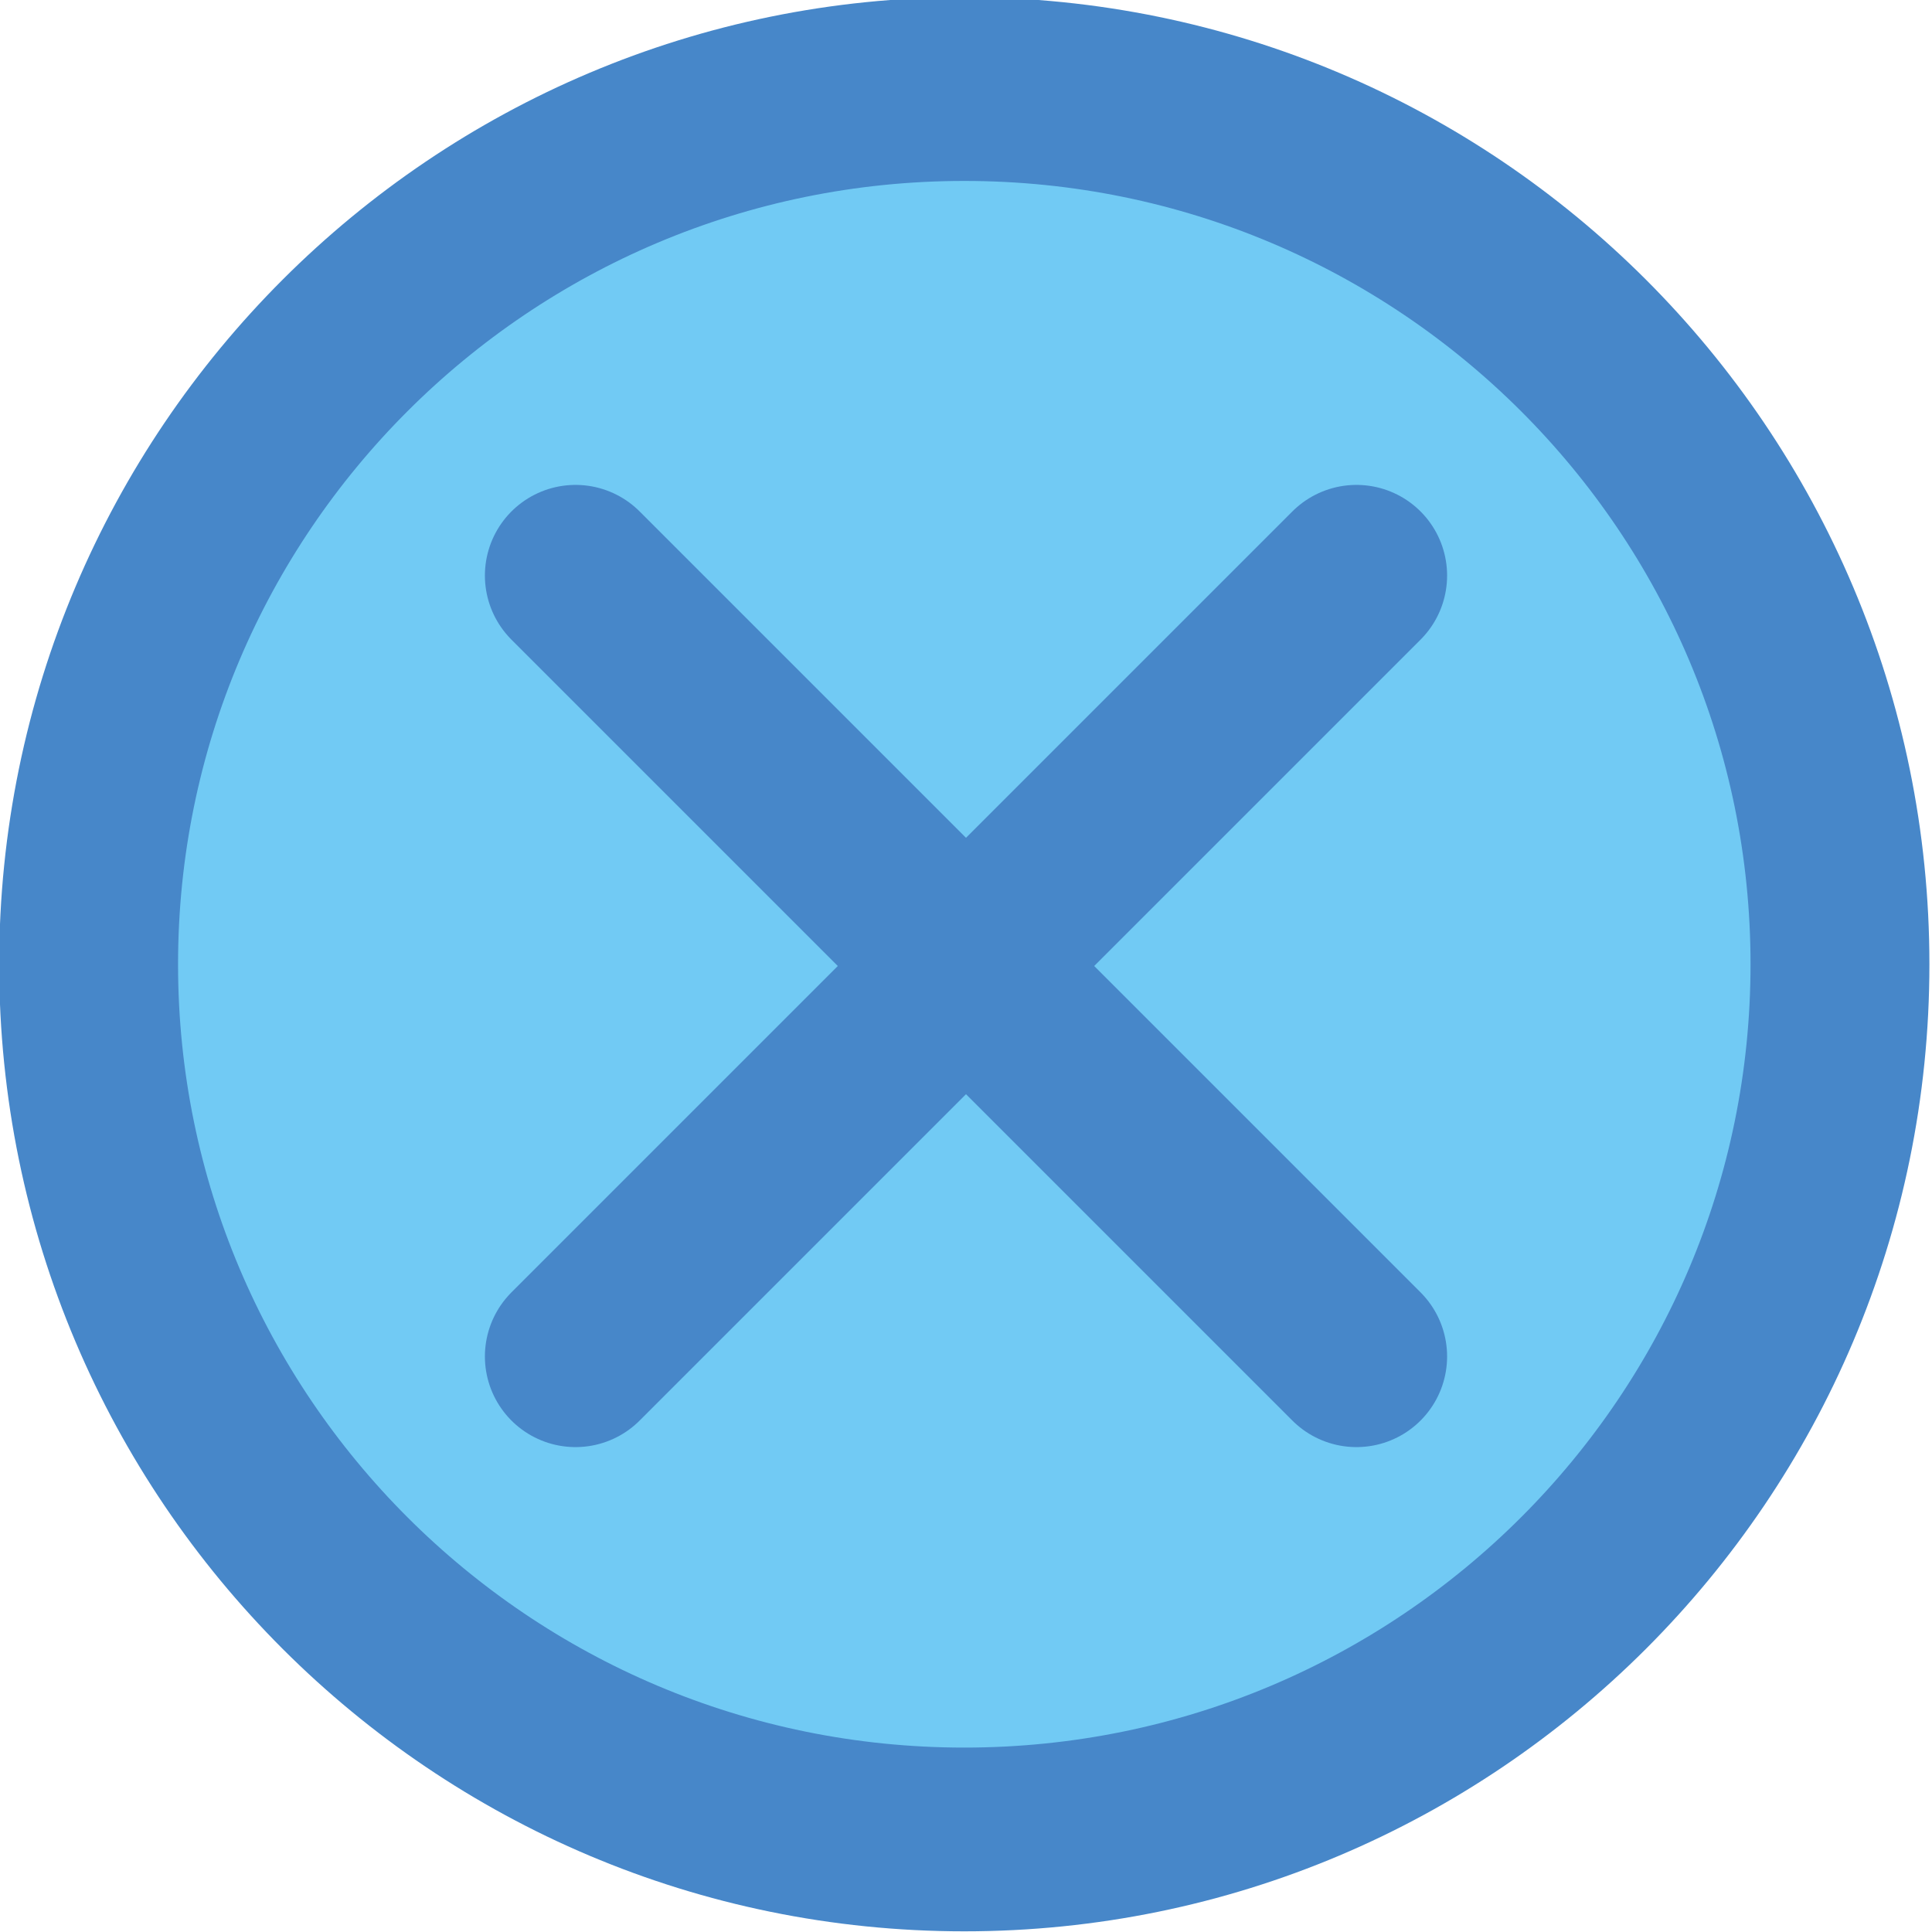
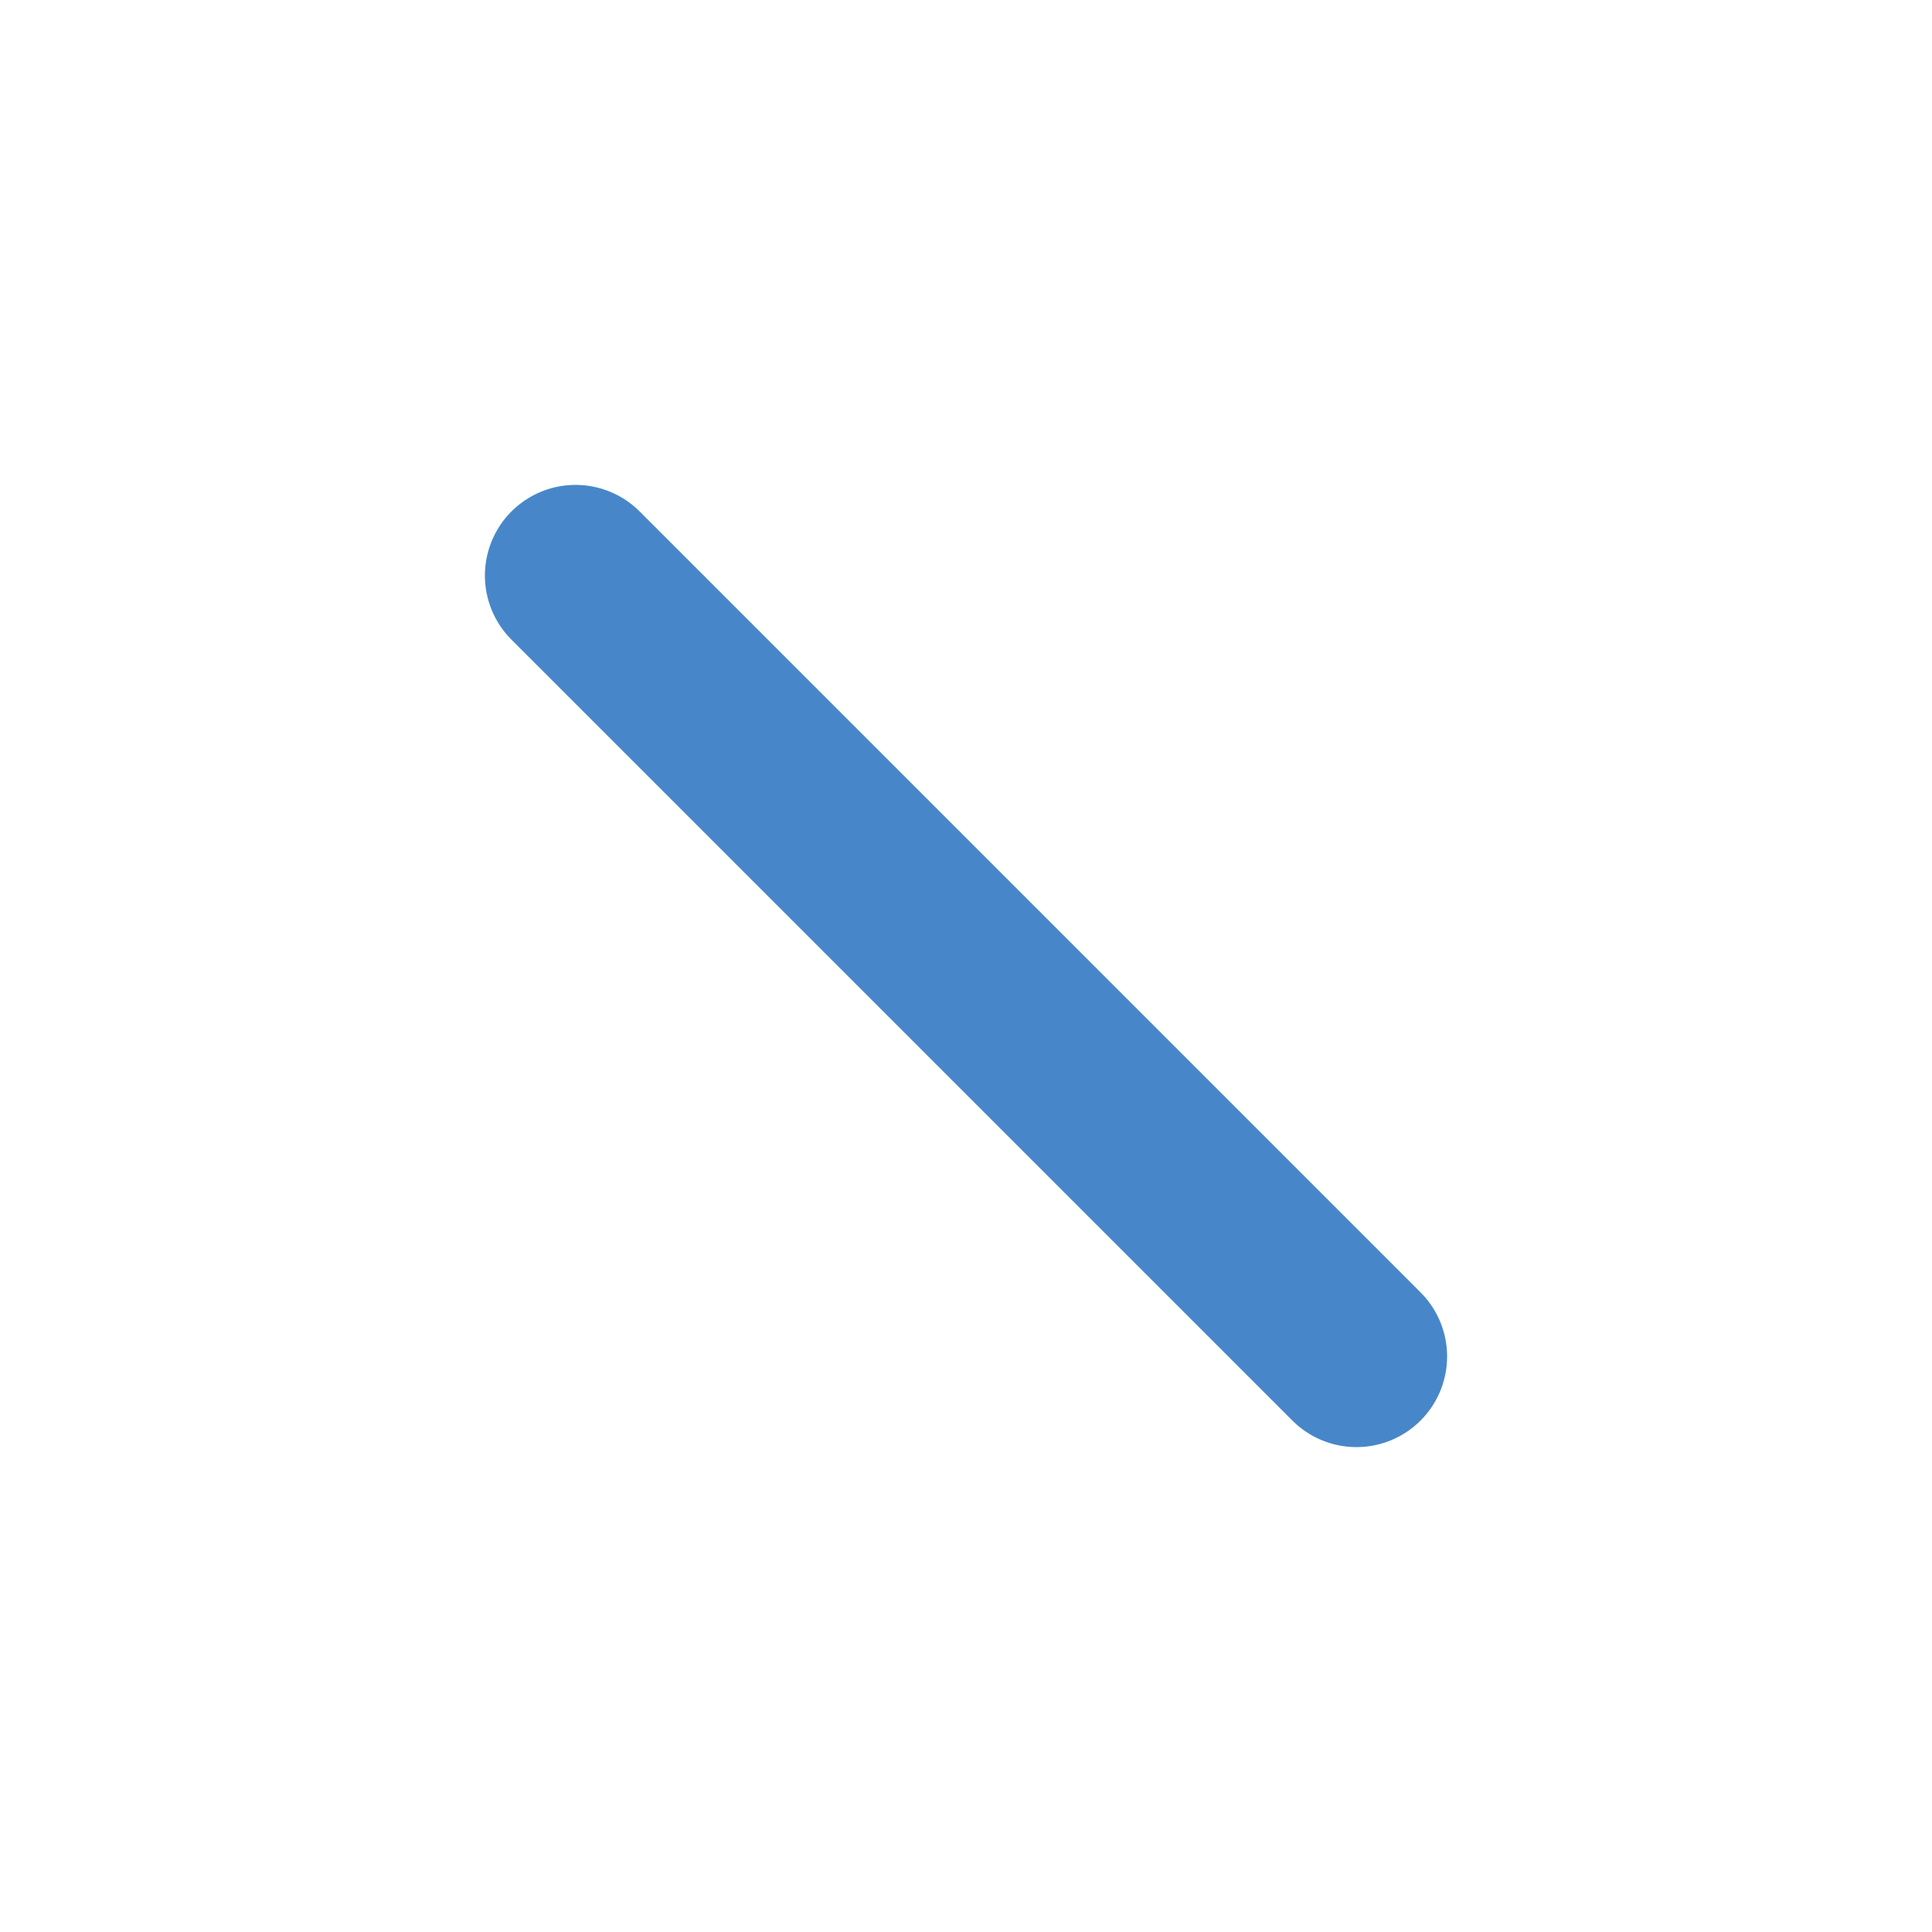
<svg xmlns="http://www.w3.org/2000/svg" xmlns:ns1="http://www.inkscape.org/namespaces/inkscape" xmlns:ns2="http://sodipodi.sourceforge.net/DTD/sodipodi-0.dtd" width="30" height="30" id="svg3003" version="1.1" ns1:version="0.48.1 r9760" ns2:docname="close-hover.svg">
  <defs id="defs3005" />
  <ns2:namedview id="base" pagecolor="#ffffff" bordercolor="#666666" borderopacity="1.0" ns1:pageopacity="0.0" ns1:pageshadow="2" ns1:zoom="11.197802" ns1:cx="-7.7320803" ns1:cy="16.000001" ns1:current-layer="layer1" showgrid="true" ns1:grid-bbox="true" ns1:document-units="px" ns1:window-width="1680" ns1:window-height="997" ns1:window-x="0" ns1:window-y="25" ns1:window-maximized="1" ns1:snap-global="true" fit-margin-top="0" fit-margin-left="0" fit-margin-right="0" fit-margin-bottom="0" />
  <g id="layer1" ns1:label="Layer 1" ns1:groupmode="layer" transform="translate(-4.0717504e-7,-2)">
-     <path ns2:type="arc" style="fill:#71caf4;fill-opacity:1;stroke:#4787c9;stroke-width:3.779;stroke-linecap:round;stroke-linejoin:round;stroke-miterlimit:4;stroke-opacity:1;stroke-dasharray:none" id="path3753-6" ns2:cx="-98.5" ns2:cy="194" ns2:rx="18.5" ns2:ry="18" d="m -80,194 c 0,9.941 -8.283,18 -18.5,18 -10.217,0 -18.5,-8.059 -18.5,-18 0,-9.941 8.283,-18 18.5,-18 10.217,0 18.5,8.059 18.5,18 z" transform="matrix(0.735,0,0,0.755,87.371,-129.497)" />
    <path style="fill:none;stroke:#4787c9;stroke-width:2.815;stroke-linecap:round;stroke-linejoin:round;stroke-miterlimit:4;stroke-opacity:1;stroke-dasharray:none" d="M 8.937,10.937 21.063,23.063" id="path2993" ns1:connector-curvature="0" />
-     <path style="fill:none;stroke:#4787c9;stroke-width:2.815;stroke-linecap:round;stroke-linejoin:round;stroke-miterlimit:4;stroke-opacity:1;stroke-dasharray:none" d="M 21.063,10.937 8.937,23.063" id="path2993-3" ns1:connector-curvature="0" />
  </g>
</svg>